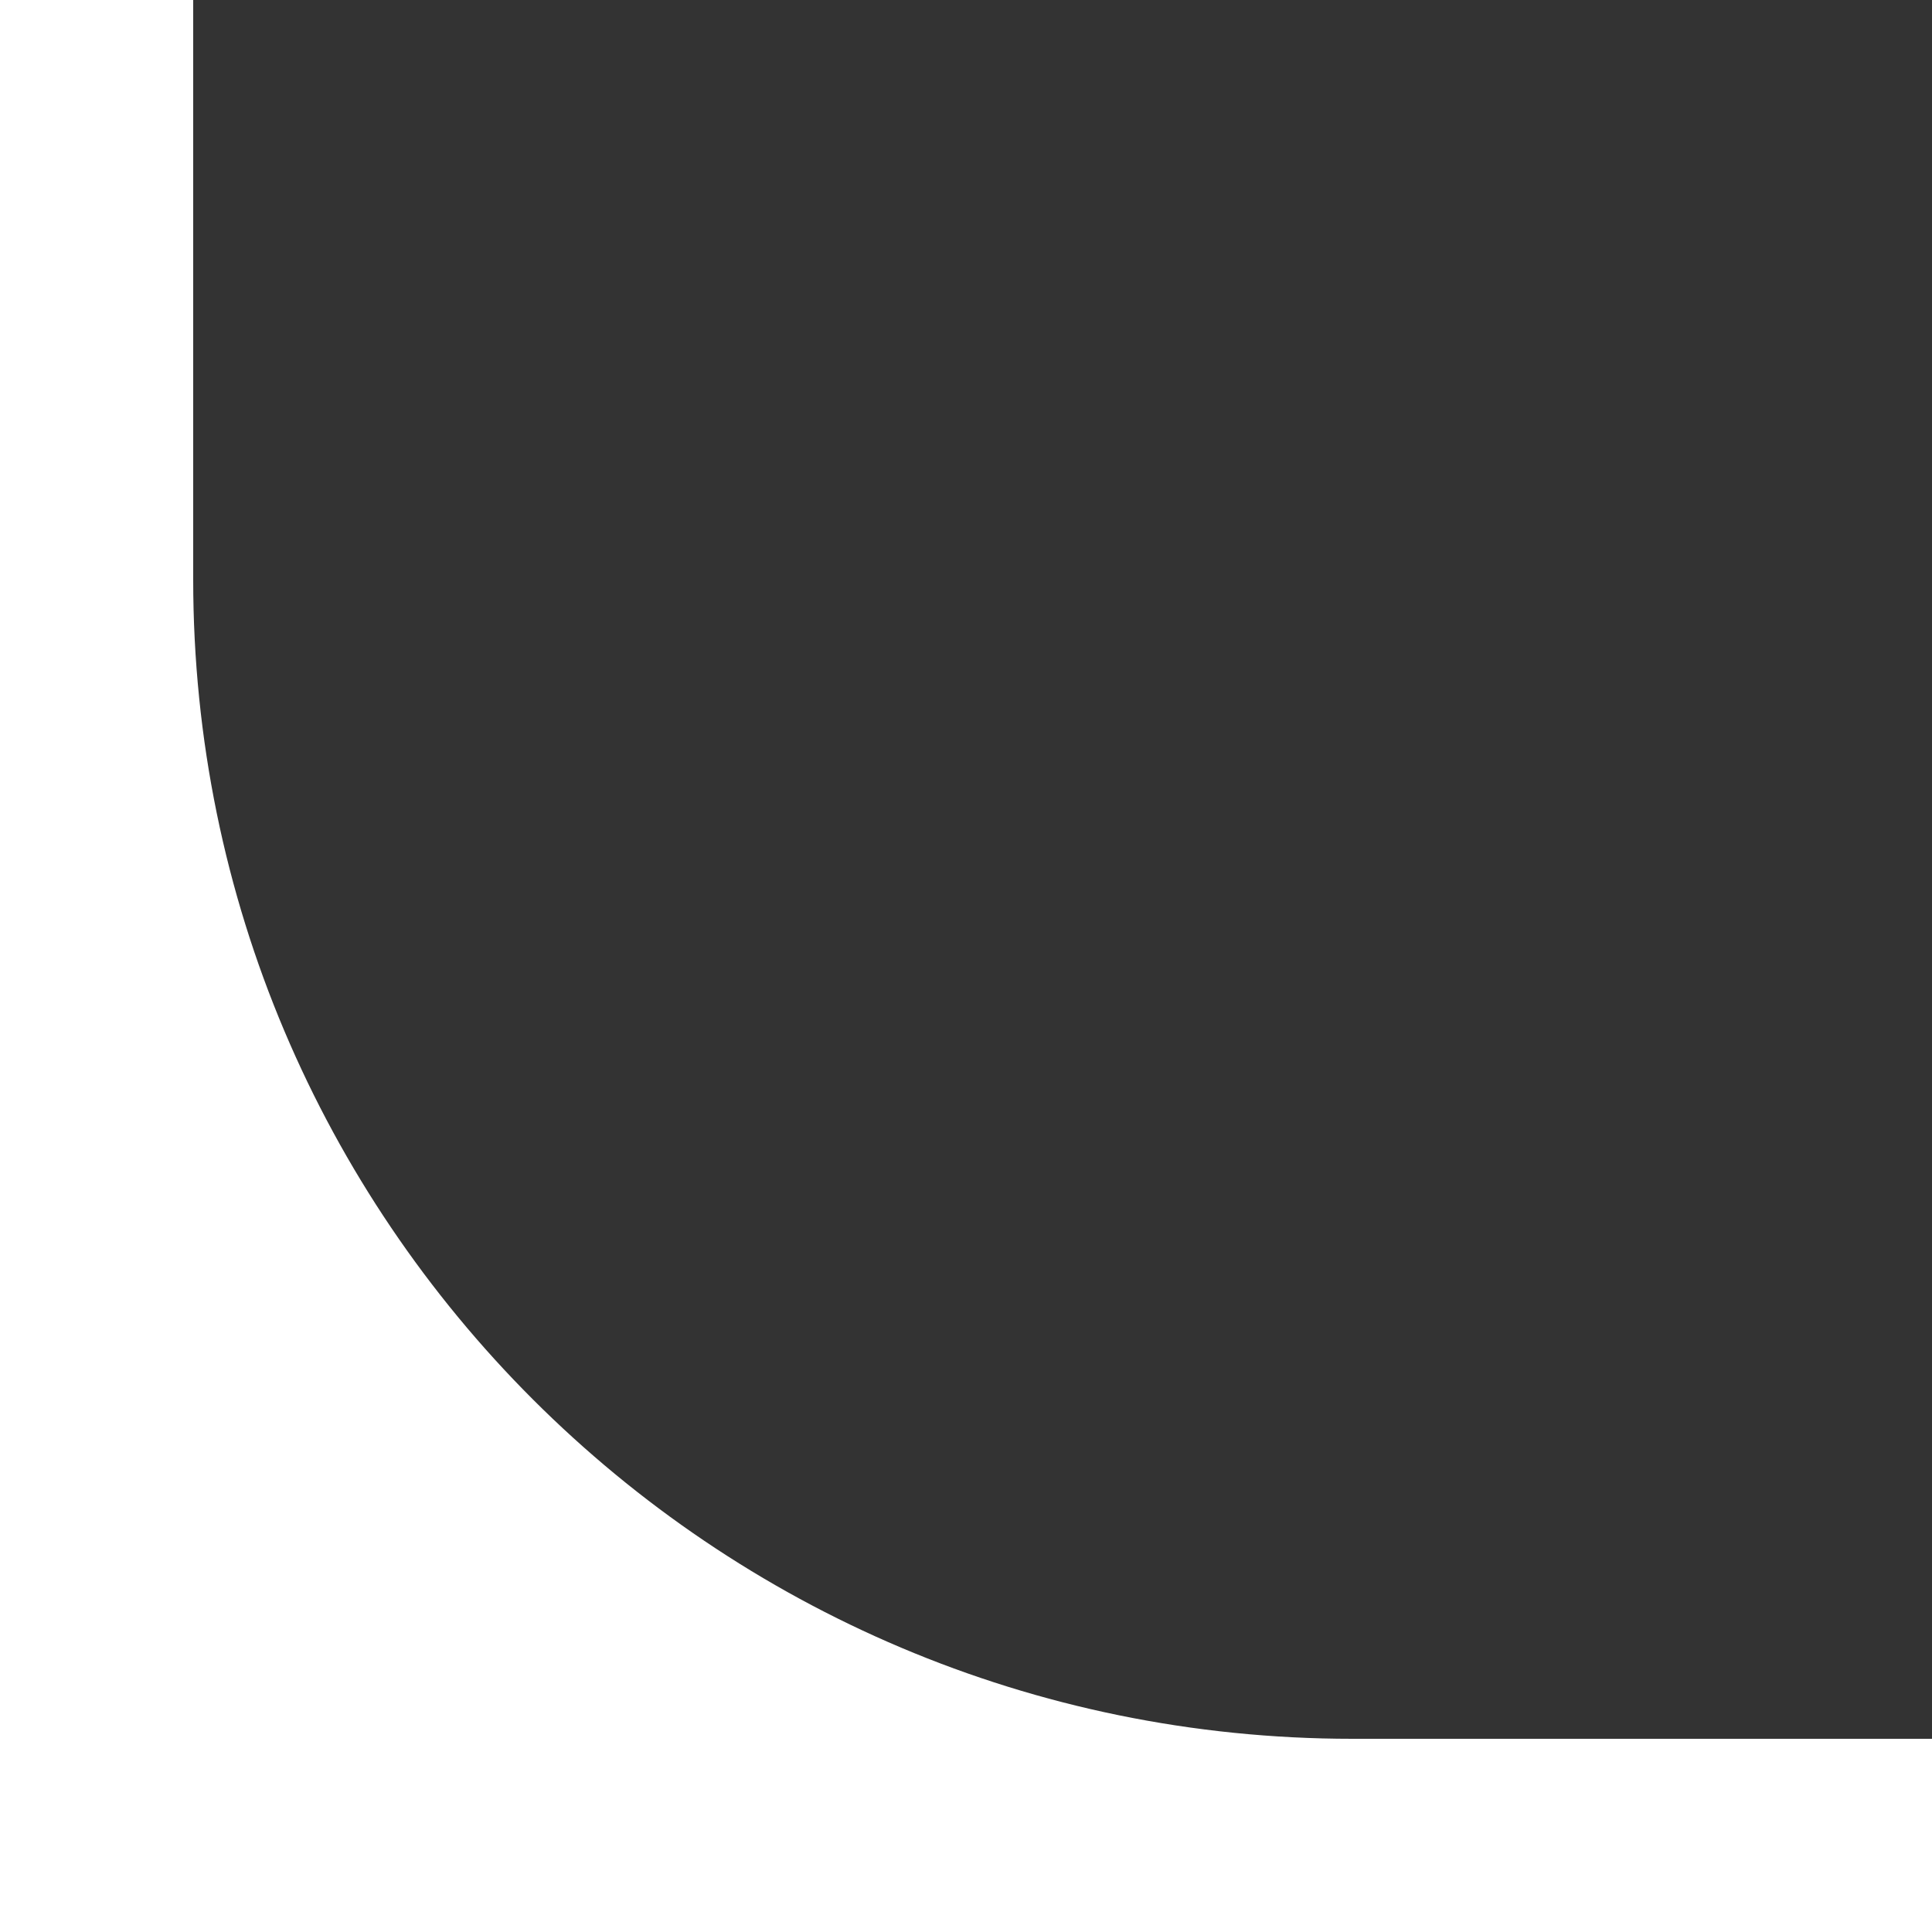
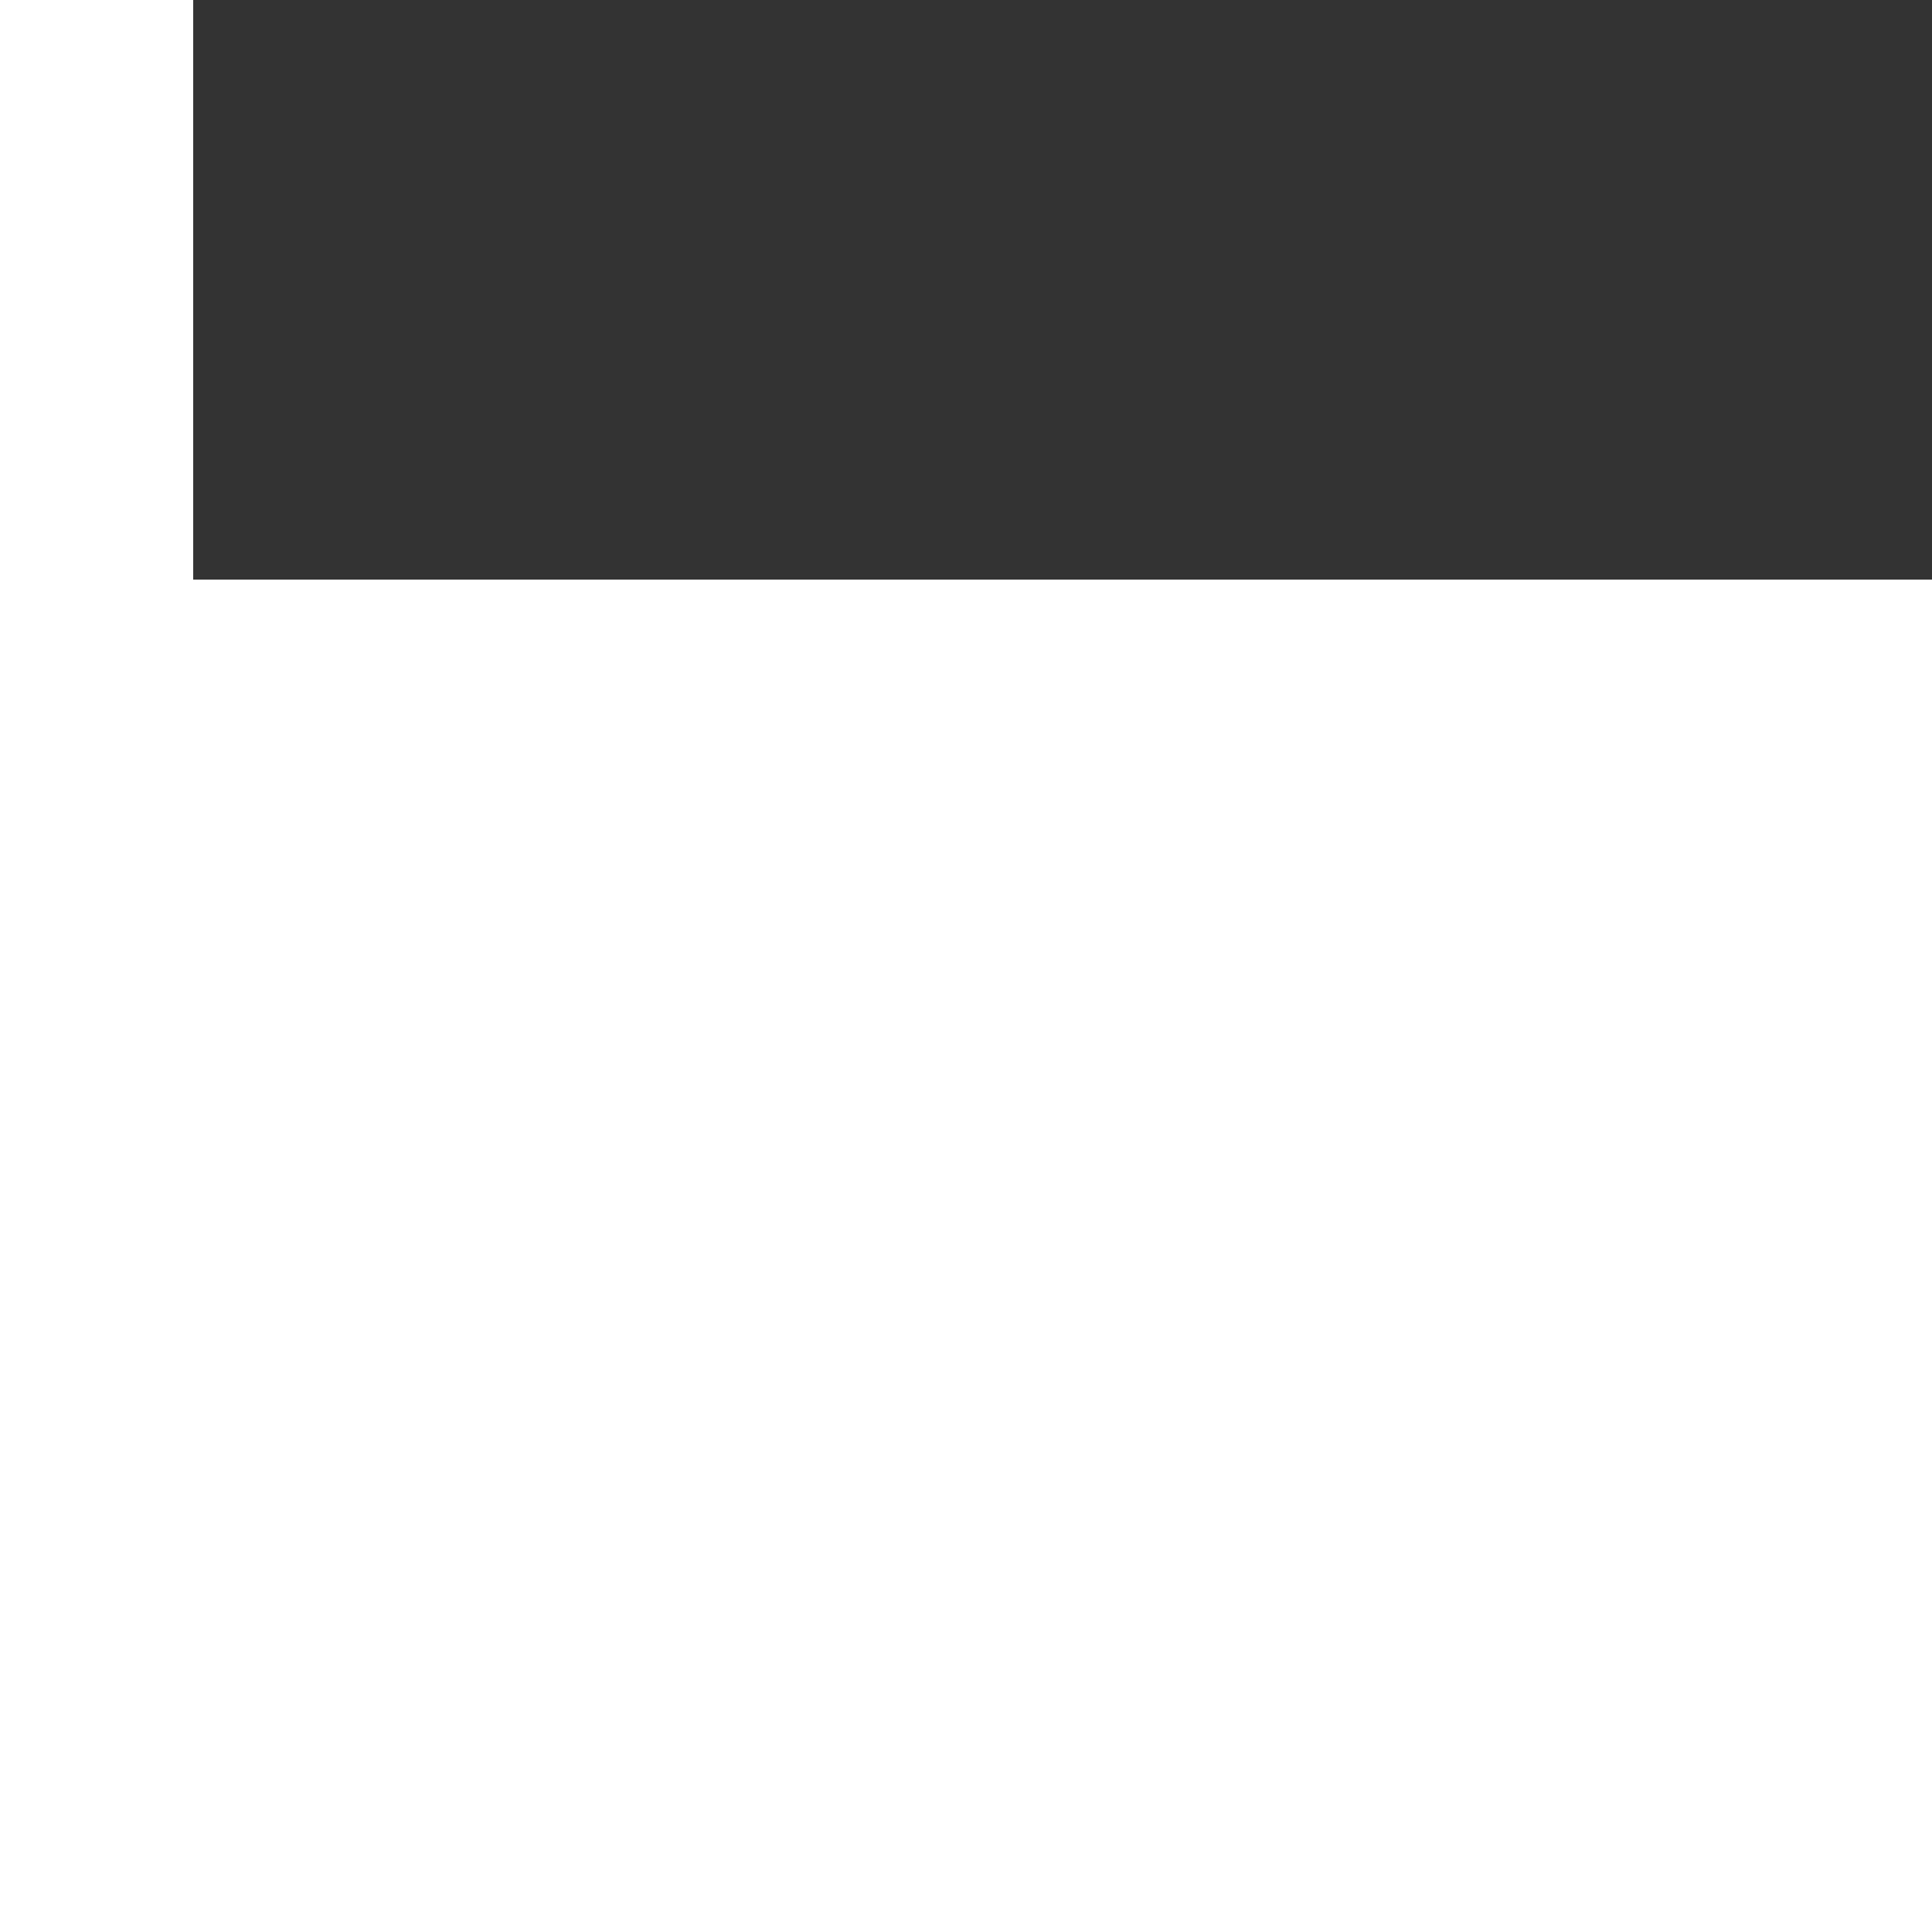
<svg xmlns="http://www.w3.org/2000/svg" width="20" height="20" viewBox="0 0 20 20" fill="none">
  <rect x="0" y="0" width="20" height="20" fill="#333333" stroke="none" />
-   <path d="M2 6C2 12.627 7.373 18 14 18H20V20H0V0H2V6Z" fill="white" />
+   <path d="M2 6H20V20H0V0H2V6Z" fill="white" />
</svg>